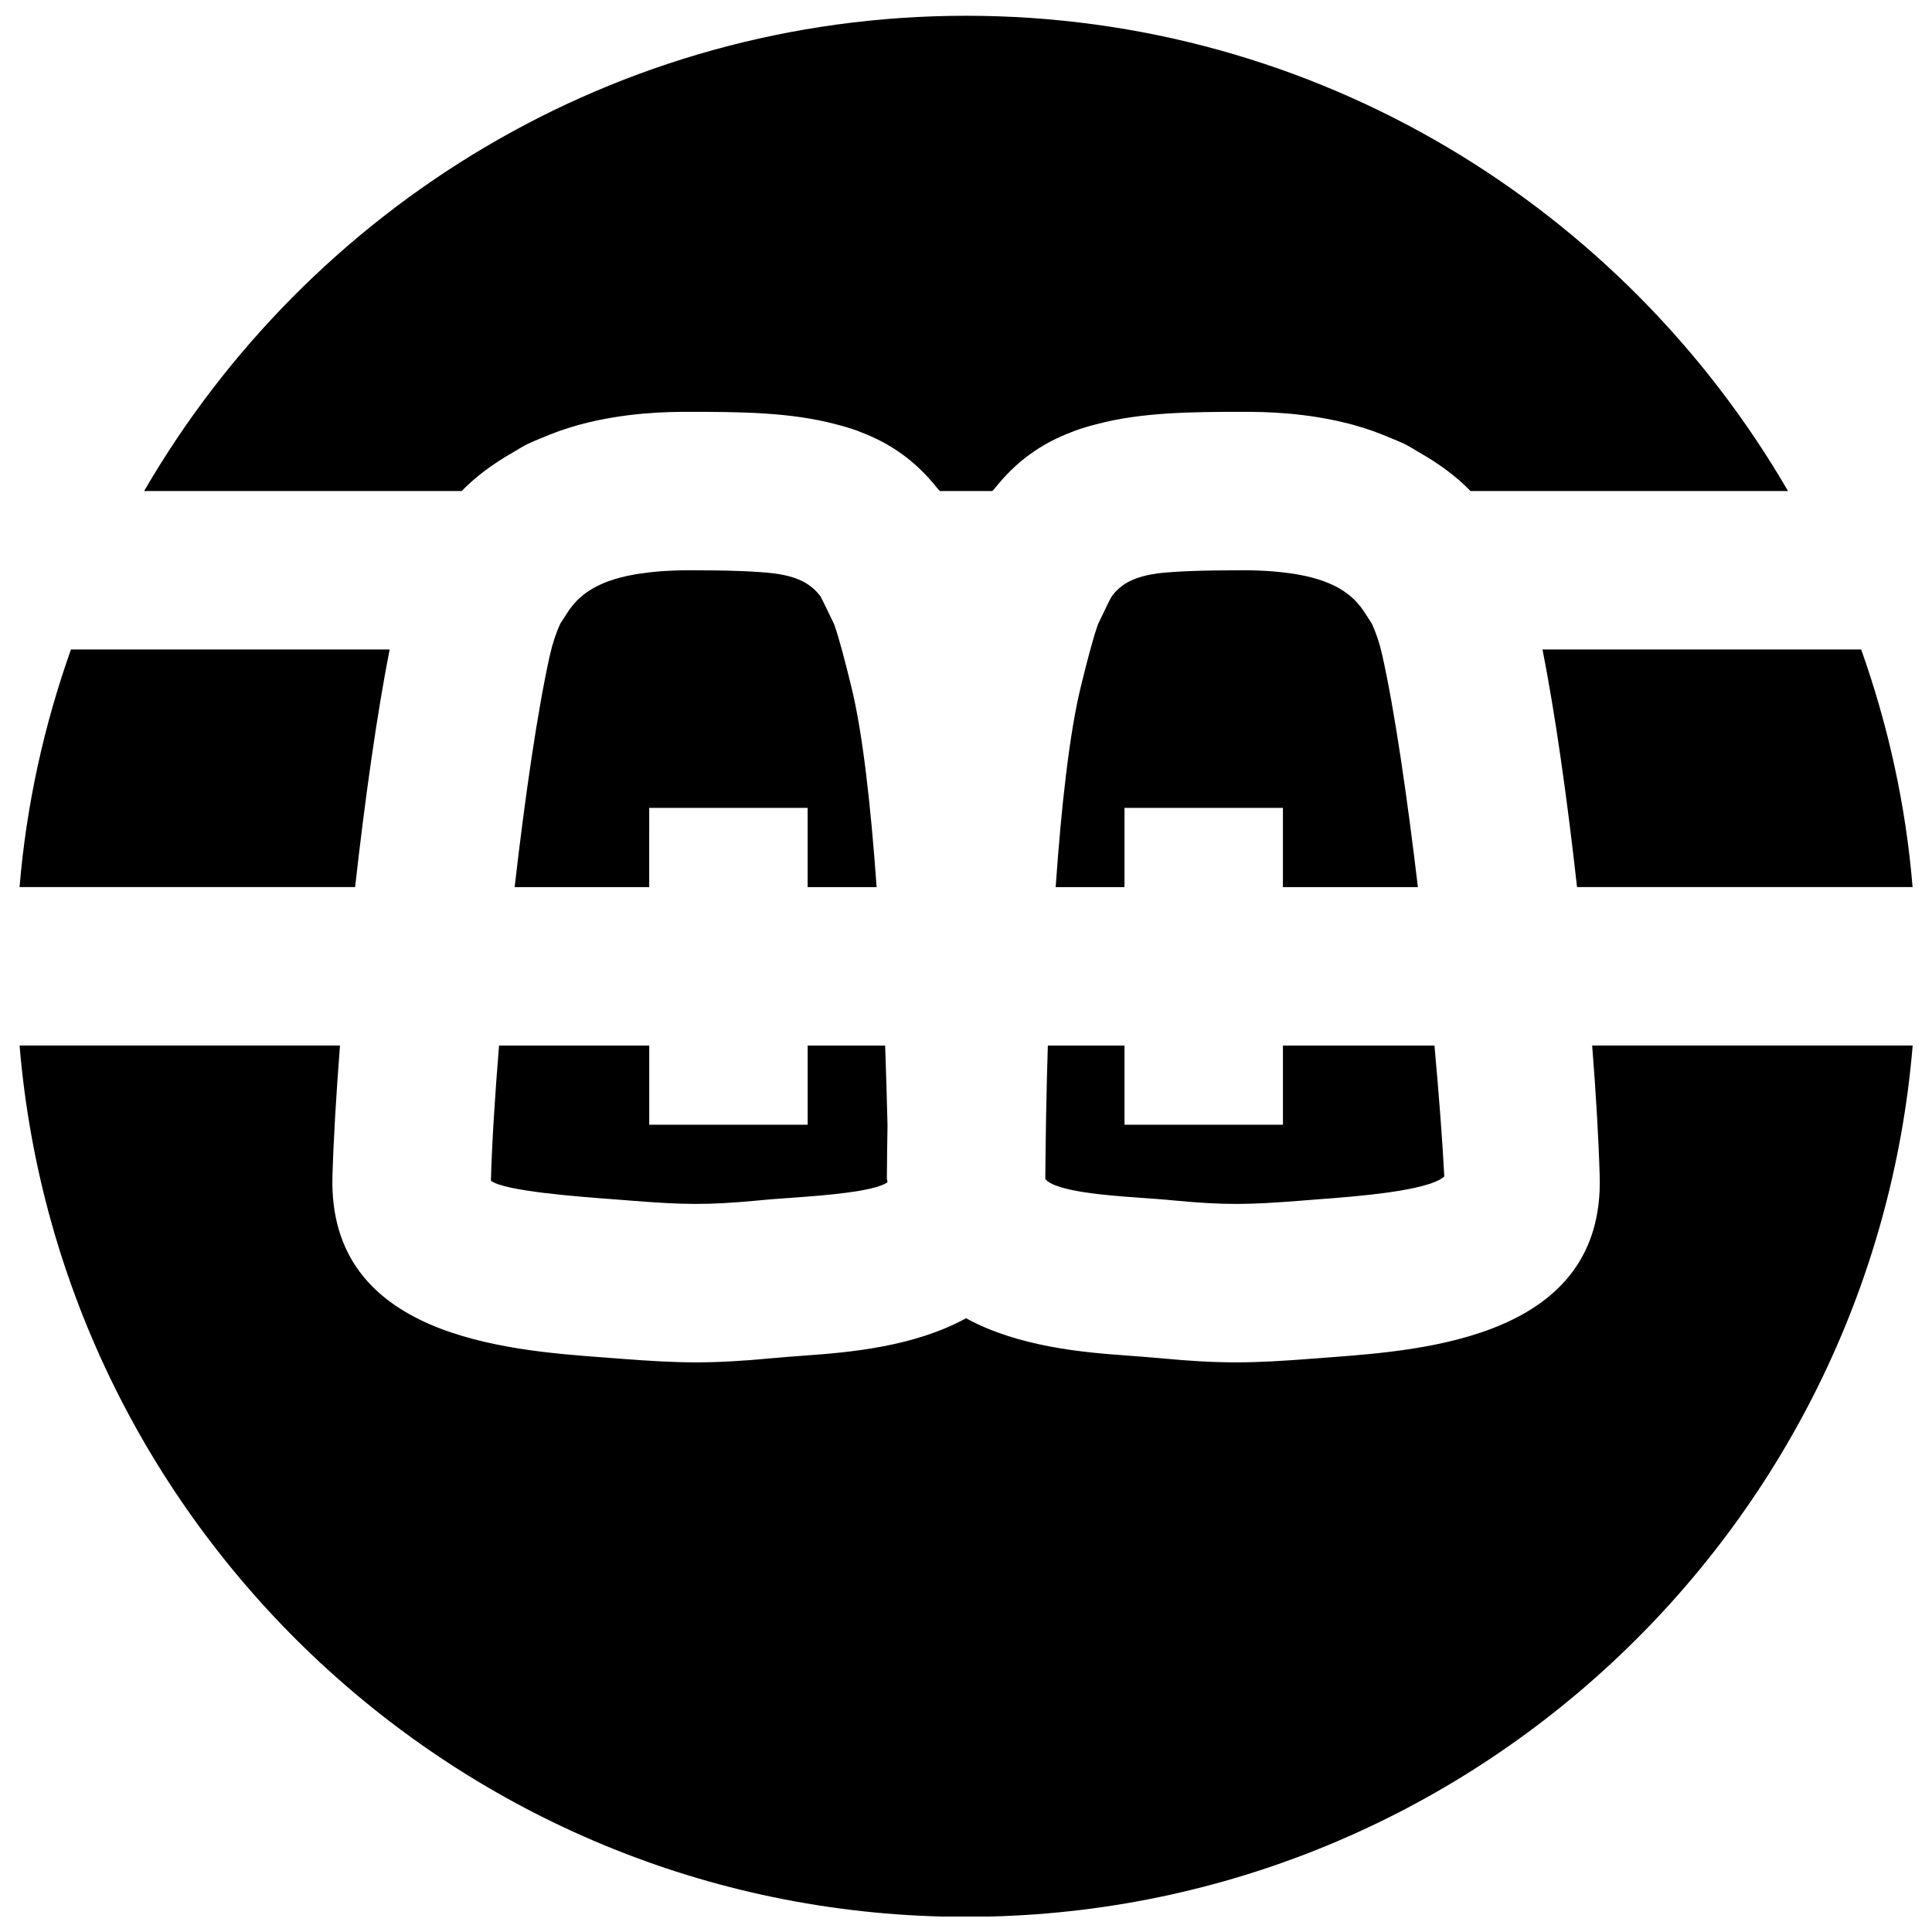
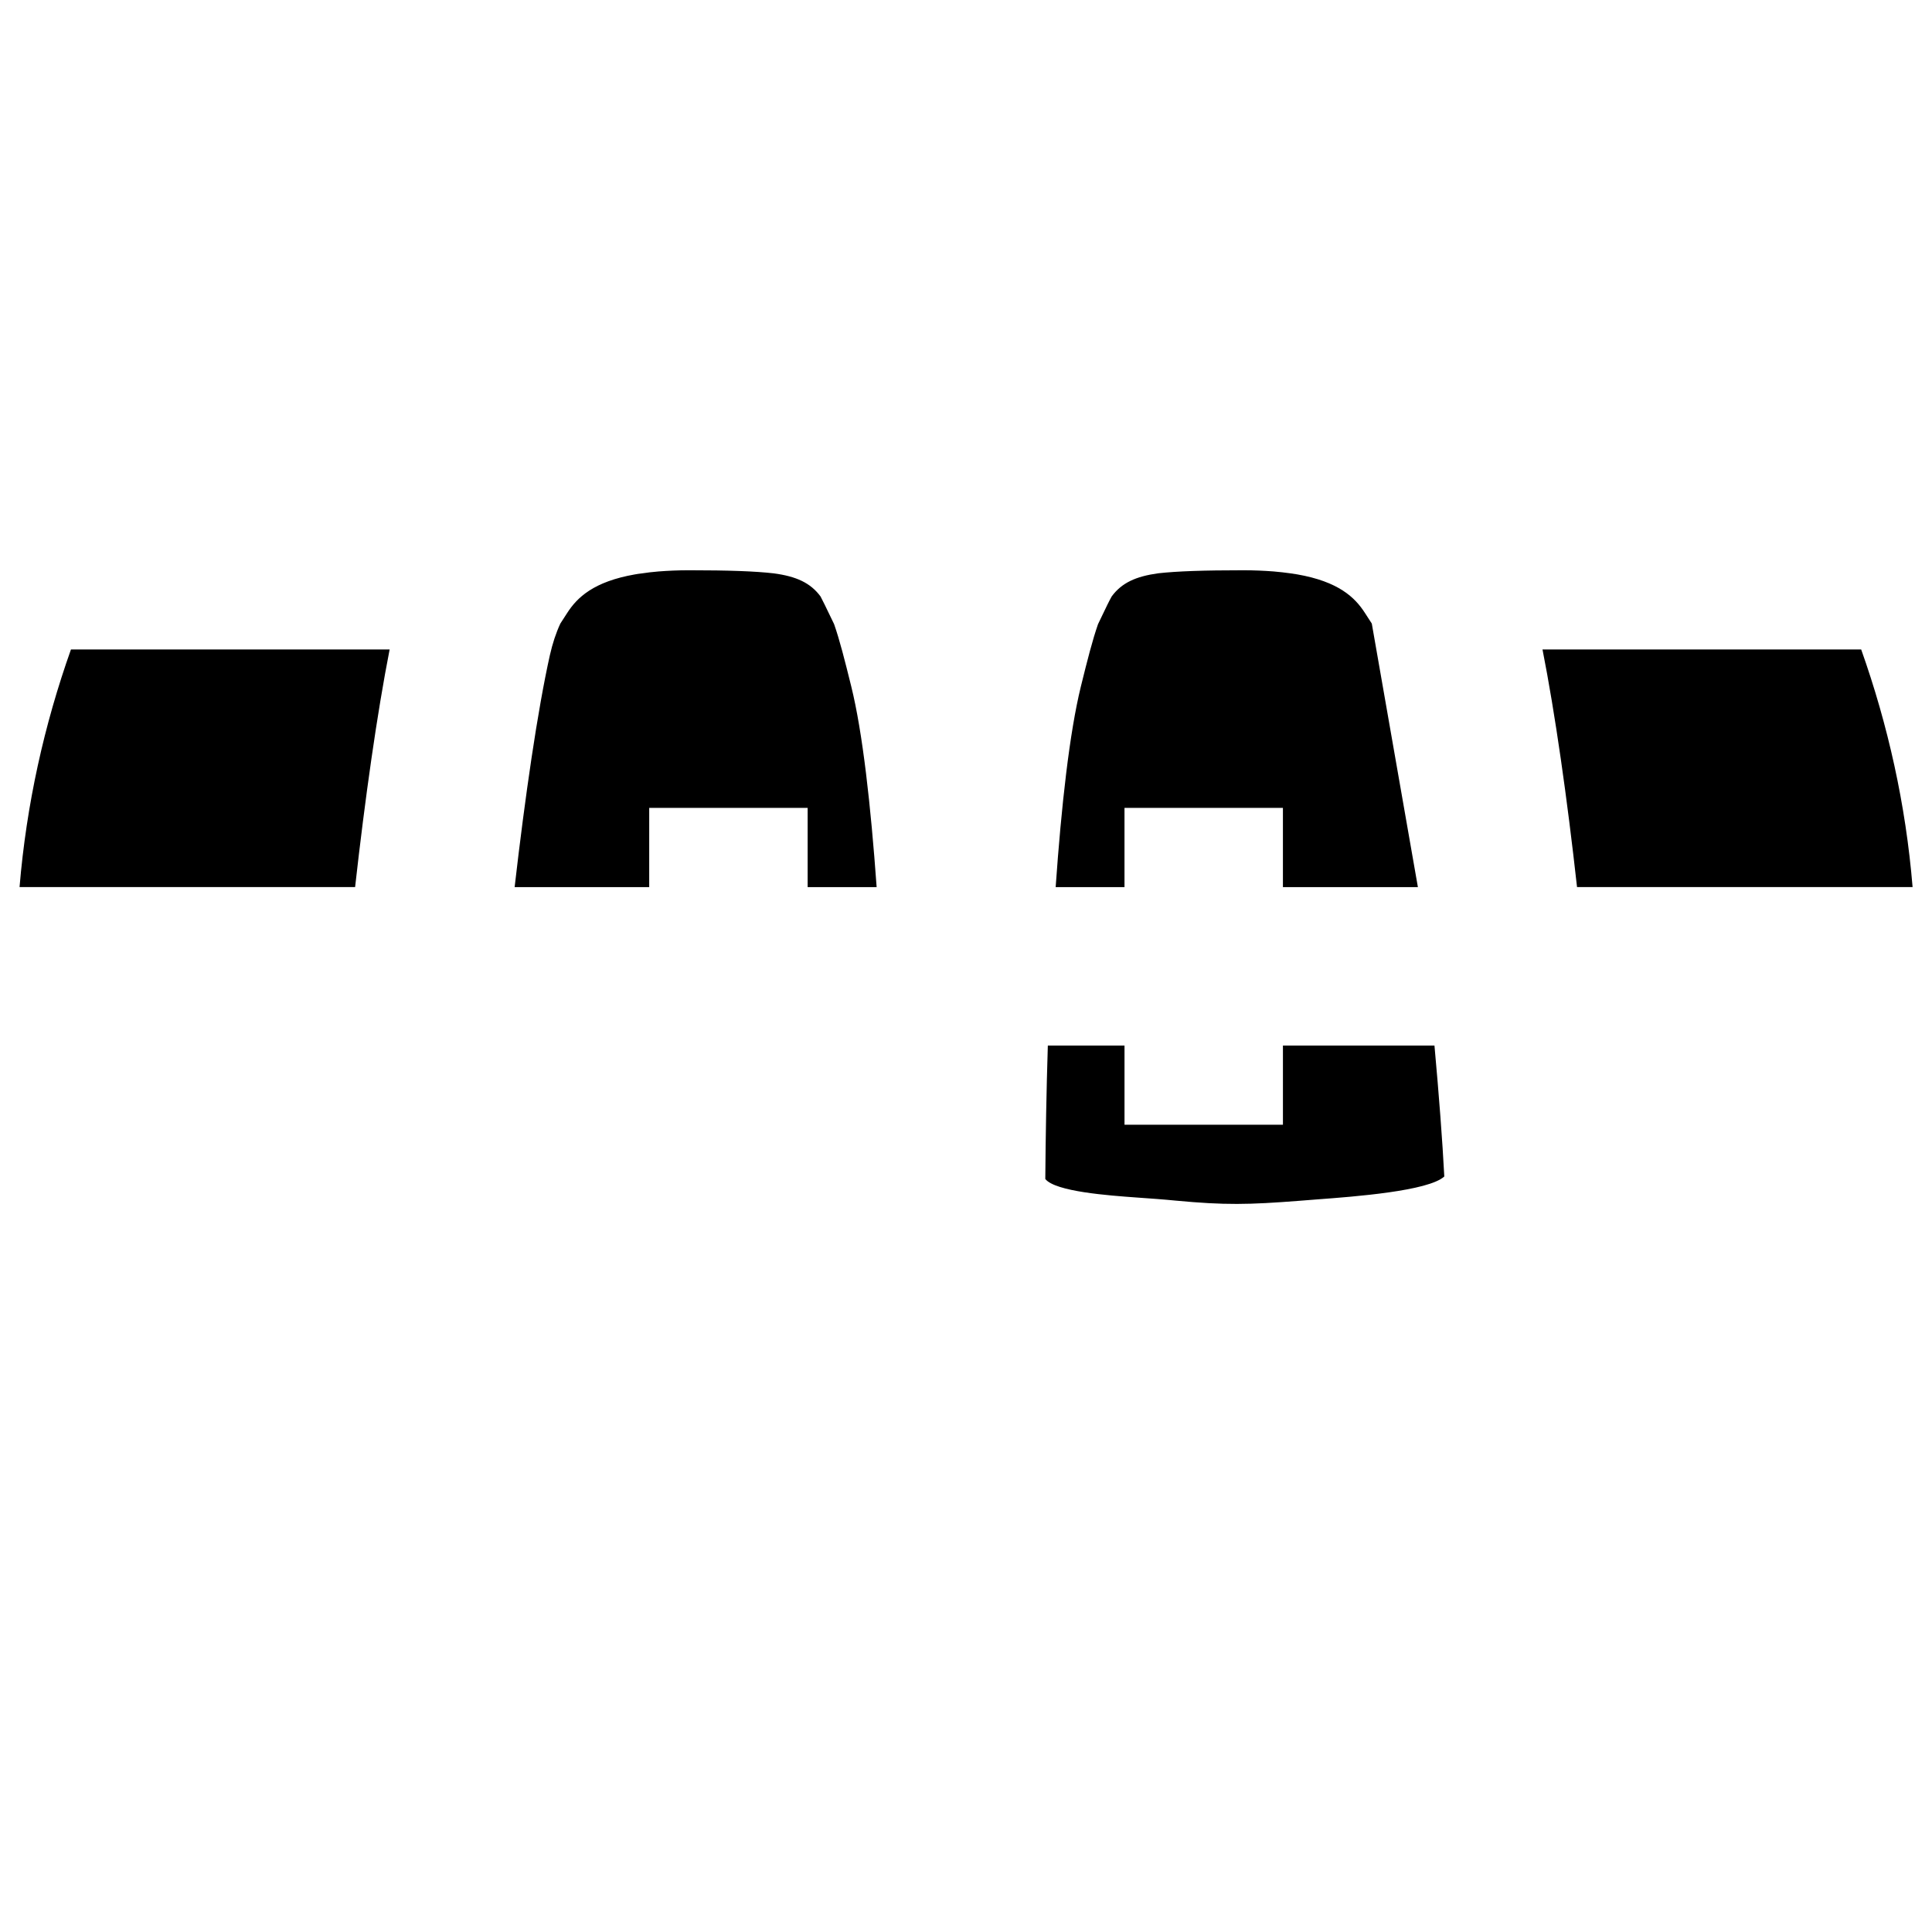
<svg xmlns="http://www.w3.org/2000/svg" width="800px" height="800px" version="1.1" viewBox="144 144 512 512">
  <defs>
    <clipPath id="b">
-       <path d="m149 421h502v230.9h-502z" />
-     </clipPath>
+       </clipPath>
    <clipPath id="a">
-       <path d="m182 148.09h436v126.91h-436z" />
-     </clipPath>
+       </clipPath>
  </defs>
  <path d="m316.05 358.1h41.984v20.992h18.285c-1.555-21.641-3.695-40.914-6.719-53.152-1.742-7.051-3.086-12.344-4.555-16.539l-2.477-5.125c-0.398-0.816-0.758-1.531-1.113-2.203-2.664-3.609-6.422-5.332-12.406-6.129-4.953-0.566-11.902-0.82-22.504-0.82-2.938 0-5.543 0.129-8.02 0.316-1.613 0.125-3.062 0.312-4.469 0.523-0.59 0.062-1.199 0.148-1.766 0.254-10.957 1.91-15.344 6.109-17.988 10.242l-1.805 2.793c-1.156 2.496-2.059 5.227-2.773 8.375-3.273 14.676-6.59 37.578-9.34 61.465h35.664z" fill-rule="evenodd" />
  <path d="m149.18 379.09h88.926c2.621-23.426 5.832-46.078 9.152-62.977h-84.453c-7.094 19.984-11.797 41.039-13.625 62.977" fill-rule="evenodd" />
  <path d="m483.99 442.07h-41.984v-20.992h-20.32c-0.379 12.113-0.586 24.121-0.672 35.371 2.707 3.359 16.793 4.367 24.352 4.914 3.465 0.25 6.906 0.48 10.242 0.816 13.016 1.219 19.25 1.094 32.75 0.043l4.828-0.379c9.551-0.711 29.367-2.184 33.566-6.066-0.484-9.363-1.406-21.496-2.606-34.699h-40.156z" fill-rule="evenodd" />
-   <path d="m311.71 462.22c13.391 1.051 19.668 1.176 32.77-0.043 3.293-0.336 6.738-0.566 10.199-0.816 7.41-0.547 20.93-1.535 24.5-4.031 0-0.422-0.148-0.734-0.148-1.176 0.02-3.945 0.086-8.711 0.168-14-0.168-6.93-0.379-13.961-0.629-21.078h-20.531v20.992h-41.984v-20.992h-39.801c-1.113 13.539-1.891 26.051-2.16 35.812 3.398 2.769 23.215 4.242 32.766 4.953z" fill-rule="evenodd" />
  <path d="m637.23 316.11h-84.453c3.34 16.898 6.551 39.551 9.152 62.977h88.926c-1.809-21.938-6.531-42.992-13.625-62.977" fill-rule="evenodd" />
-   <path d="m507.54 309.25-1.805-2.789c-2.644-4.137-7.012-8.336-17.969-10.246-0.566-0.105-1.176-0.188-1.785-0.273-1.406-0.188-2.852-0.375-4.469-0.504-2.477-0.188-5.082-0.312-8.02-0.312-10.602 0-17.551 0.25-22.504 0.797-5.984 0.82-9.742 2.539-12.387 6.152-0.375 0.672-0.734 1.383-1.133 2.18l-2.477 5.144c-1.469 4.199-2.812 9.488-4.555 16.543-3.004 12.258-5.164 31.551-6.676 53.152h18.242v-20.992h41.984v20.992h35.77c-2.832-23.828-6.148-46.773-9.445-61.465-0.695-3.148-1.617-5.879-2.773-8.379" fill-rule="evenodd" />
+   <path d="m507.54 309.25-1.805-2.789c-2.644-4.137-7.012-8.336-17.969-10.246-0.566-0.105-1.176-0.188-1.785-0.273-1.406-0.188-2.852-0.375-4.469-0.504-2.477-0.188-5.082-0.312-8.02-0.312-10.602 0-17.551 0.25-22.504 0.797-5.984 0.82-9.742 2.539-12.387 6.152-0.375 0.672-0.734 1.383-1.133 2.18l-2.477 5.144c-1.469 4.199-2.812 9.488-4.555 16.543-3.004 12.258-5.164 31.551-6.676 53.152h18.242v-20.992h41.984v20.992h35.77" fill-rule="evenodd" />
  <g clip-path="url(#b)">
-     <path d="m565.94 421.07c1.031 13.059 1.723 25 1.996 34.617 1.238 42.57-46.141 46.117-71.582 48.027l-4.703 0.359c-7.703 0.586-13.77 0.965-20.07 0.965-5.961 0-12.109-0.336-19.984-1.09-3.043-0.273-6.129-0.504-9.234-0.738-11.105-0.797-28.527-2.266-42.344-9.863-13.812 7.598-31.215 9.066-42.316 9.863-3.129 0.234-6.195 0.465-9.219 0.738-7.891 0.754-14.062 1.09-20.047 1.09-6.277 0-12.344-0.379-20.027-0.965l-4.723-0.359c-25.441-1.91-72.801-5.457-71.582-48.051 0.273-9.594 0.988-21.559 1.996-34.594h-84.914c10.727 129.1 119.02 230.91 250.83 230.91 131.83 0 240.13-101.81 250.86-230.91z" fill-rule="evenodd" />
-   </g>
+     </g>
  <g clip-path="url(#a)">
-     <path d="m266.35 274.13c3.906-4.027 8.504-7.324 13.52-10.199 1.344-0.777 2.668-1.641 4.031-2.312 1.09-0.523 2.223-0.965 3.359-1.445 3.273-1.406 6.508-2.562 9.695-3.445 0.168-0.039 0.316-0.105 0.484-0.145 12.258-3.316 23.449-3.445 29.117-3.445 13.688 0 26.996 0.105 38.961 3.297 1.992 0.504 3.902 1.07 5.75 1.742 0.273 0.105 0.547 0.211 0.82 0.336 8.039 3.023 14.715 7.766 20.402 14.988 0.191 0.23 0.398 0.398 0.59 0.629h13.895c0.191-0.23 0.398-0.398 0.59-0.629 5.688-7.223 12.363-11.965 20.402-14.988 0.273-0.125 0.547-0.23 0.82-0.336 1.848-0.672 3.758-1.238 5.731-1.742 11.988-3.191 25.273-3.297 38.98-3.297 5.648 0 16.859 0.129 29.117 3.445 0.168 0.039 0.316 0.105 0.484 0.145 3.191 0.883 6.422 2.039 9.676 3.445 1.133 0.48 2.289 0.922 3.379 1.445 1.344 0.672 2.668 1.535 4.012 2.312 5.039 2.875 9.633 6.172 13.539 10.199h84.137c-43.621-75.172-124.82-125.95-217.81-125.95-93.016 0-174.2 50.781-217.84 125.95z" fill-rule="evenodd" />
-   </g>
+     </g>
</svg>